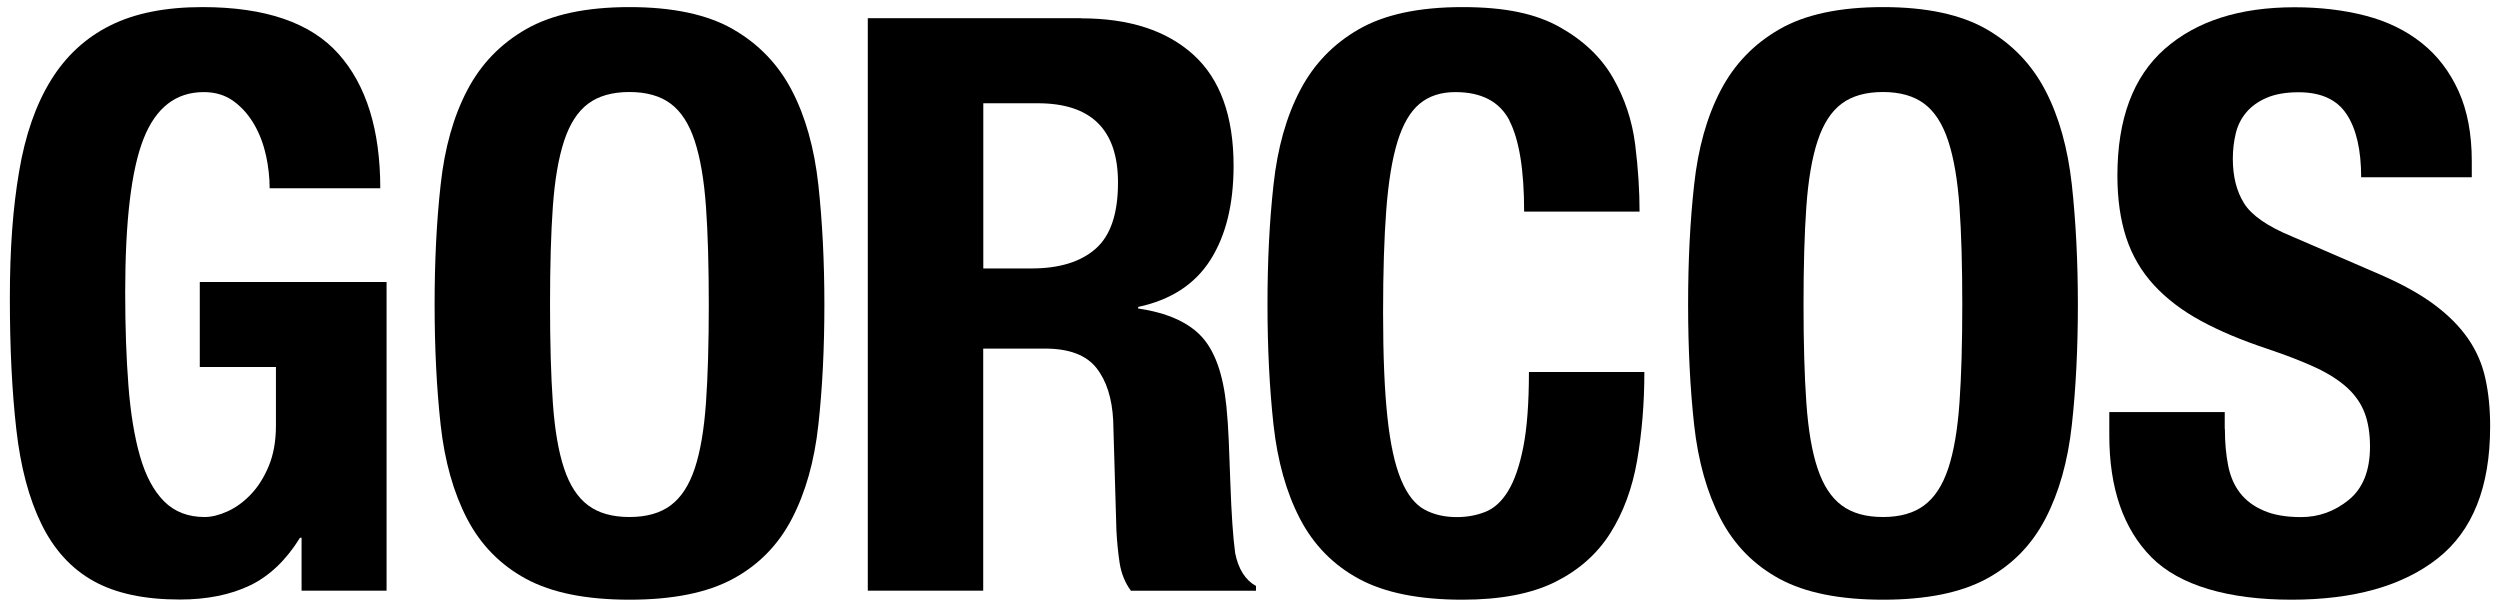
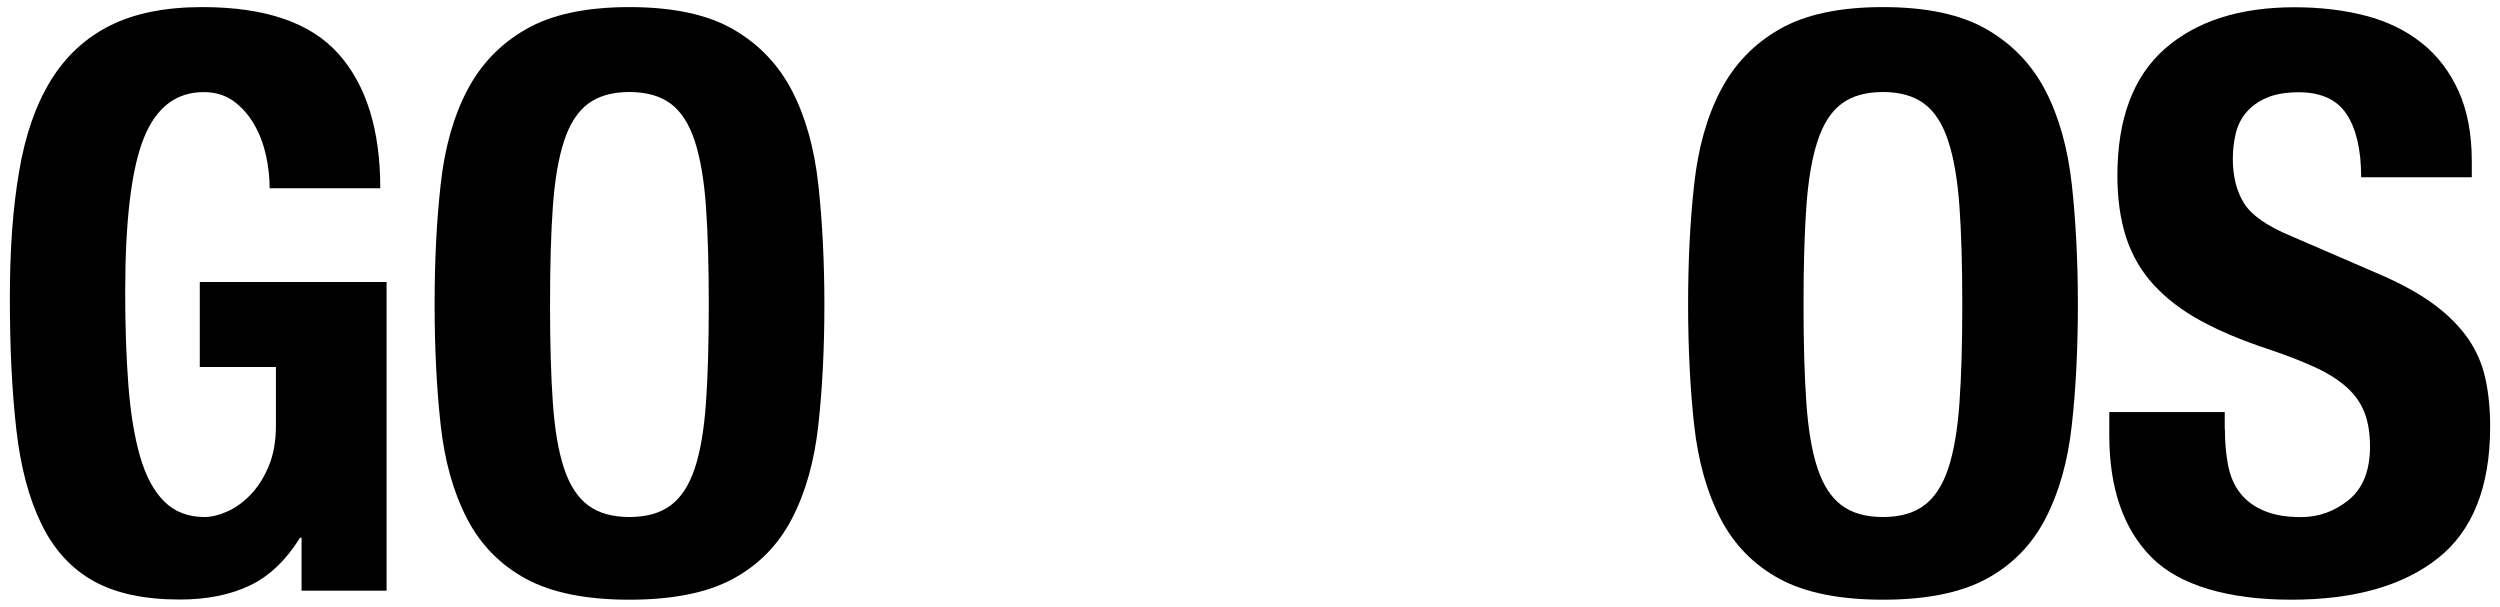
<svg xmlns="http://www.w3.org/2000/svg" fill="none" viewBox="0 0 206 50" height="50" width="206">
  <path fill="black" d="M21.913 12.808C21.715 11.881 21.395 11.036 20.952 10.266C20.509 9.497 19.95 8.856 19.269 8.352C18.588 7.848 17.763 7.589 16.789 7.589C14.5 7.589 12.844 8.87 11.836 11.418C10.821 13.973 10.316 18.204 10.316 24.104C10.316 26.925 10.405 29.48 10.582 31.769C10.759 34.058 11.079 36.007 11.543 37.615C12.006 39.223 12.667 40.456 13.525 41.314C14.384 42.173 15.495 42.602 16.864 42.602C17.436 42.602 18.063 42.445 18.744 42.139C19.426 41.832 20.066 41.369 20.659 40.749C21.252 40.136 21.749 39.352 22.144 38.405C22.539 37.458 22.737 36.347 22.737 35.066V30.243H16.462V23.239H31.853V48.672H24.849V44.312H24.72C23.575 46.158 22.199 47.473 20.591 48.243C18.983 49.013 17.055 49.401 14.813 49.401C11.904 49.401 9.54 48.897 7.714 47.882C5.888 46.867 4.457 45.307 3.421 43.195C2.386 41.083 1.691 38.473 1.343 35.366C0.989 32.259 0.812 28.662 0.812 24.567C0.812 20.473 1.064 17.127 1.575 14.13C2.079 11.132 2.951 8.638 4.185 6.628C5.418 4.625 7.046 3.119 9.076 2.104C11.1 1.089 13.634 0.585 16.673 0.585C21.872 0.585 25.612 1.873 27.901 4.448C30.191 7.023 31.335 10.716 31.335 15.513H22.219C22.219 14.634 22.117 13.727 21.919 12.801L21.913 12.808Z" />
  <path fill="black" d="M36.309 15.22C36.636 12.201 37.365 9.612 38.489 7.459C39.613 5.3 41.228 3.617 43.347 2.404C45.459 1.191 48.3 0.585 51.87 0.585C55.44 0.585 58.282 1.191 60.394 2.404C62.506 3.617 64.127 5.3 65.251 7.459C66.376 9.619 67.098 12.208 67.432 15.22C67.759 18.238 67.929 21.529 67.929 25.099C67.929 28.669 67.766 32.014 67.432 35.012C67.105 38.01 66.376 40.585 65.251 42.745C64.127 44.905 62.513 46.554 60.394 47.698C58.275 48.843 55.44 49.415 51.87 49.415C48.3 49.415 45.459 48.843 43.347 47.698C41.235 46.554 39.613 44.905 38.489 42.745C37.365 40.585 36.643 38.01 36.309 35.012C35.982 32.021 35.812 28.717 35.812 25.099C35.812 21.481 35.975 18.238 36.309 15.22ZM45.554 33.186C45.711 35.414 46.018 37.219 46.481 38.602C46.944 39.992 47.605 41.001 48.464 41.641C49.322 42.282 50.453 42.602 51.863 42.602C53.274 42.602 54.405 42.282 55.263 41.641C56.122 41.001 56.783 39.992 57.246 38.602C57.709 37.213 58.016 35.407 58.172 33.186C58.329 30.965 58.404 28.267 58.404 25.092C58.404 21.917 58.329 19.233 58.172 17.032C58.016 14.831 57.709 13.026 57.246 11.615C56.783 10.205 56.122 9.183 55.263 8.543C54.405 7.902 53.267 7.582 51.863 7.582C50.46 7.582 49.322 7.902 48.464 8.543C47.605 9.183 46.944 10.205 46.481 11.615C46.018 13.026 45.711 14.831 45.554 17.032C45.398 19.233 45.323 21.924 45.323 25.092C45.323 28.26 45.398 30.965 45.554 33.186Z" />
-   <path fill="black" d="M89.091 1.511C93.056 1.511 96.136 2.513 98.343 4.516C100.544 6.519 101.647 9.571 101.647 13.666C101.647 16.834 101.007 19.423 99.733 21.426C98.452 23.43 96.476 24.717 93.785 25.29V25.419C96.163 25.773 97.9 26.543 99.004 27.729C100.108 28.921 100.789 30.835 101.055 33.479C101.143 34.358 101.211 35.319 101.252 36.354C101.293 37.39 101.341 38.548 101.382 39.822C101.47 42.336 101.6 44.251 101.777 45.572C102.043 46.894 102.615 47.8 103.494 48.284V48.679H93.186C92.702 48.018 92.395 47.255 92.259 46.397C92.129 45.538 92.041 44.646 91.993 43.719L91.728 34.671C91.639 32.825 91.176 31.367 90.338 30.311C89.499 29.255 88.089 28.723 86.107 28.723H81.017V48.672H71.506V1.498H89.077L89.091 1.511ZM84.989 22.121C87.278 22.121 89.043 21.583 90.276 20.5C91.509 19.423 92.123 17.604 92.123 15.049C92.123 10.689 89.922 8.509 85.514 8.509H81.024V22.121H84.989Z" />
-   <path fill="black" d="M124.383 9.933C123.566 8.372 122.08 7.589 119.921 7.589C118.728 7.589 117.747 7.909 116.977 8.549C116.207 9.19 115.601 10.226 115.158 11.656C114.715 13.087 114.409 14.961 114.231 17.27C114.054 19.58 113.966 22.414 113.966 25.76C113.966 29.33 114.088 32.212 114.327 34.412C114.565 36.613 114.94 38.323 115.451 39.536C115.955 40.749 116.596 41.559 117.366 41.982C118.135 42.404 119.028 42.609 120.043 42.609C120.881 42.609 121.665 42.466 122.387 42.179C123.116 41.893 123.743 41.321 124.267 40.463C124.792 39.604 125.214 38.391 125.521 36.831C125.828 35.271 125.984 33.206 125.984 30.651H135.496C135.496 33.206 135.298 35.632 134.903 37.921C134.508 40.211 133.772 42.214 132.688 43.931C131.605 45.647 130.086 46.99 128.13 47.964C126.168 48.931 123.627 49.415 120.5 49.415C116.93 49.415 114.088 48.843 111.976 47.698C109.864 46.554 108.243 44.905 107.119 42.745C105.994 40.585 105.272 38.01 104.938 35.012C104.611 32.021 104.441 28.717 104.441 25.099C104.441 21.481 104.604 18.238 104.938 15.22C105.265 12.201 105.994 9.612 107.119 7.459C108.243 5.3 109.857 3.617 111.976 2.404C114.088 1.191 116.93 0.585 120.5 0.585C124.07 0.585 126.563 1.137 128.526 2.234C130.488 3.337 131.953 4.734 132.92 6.431C133.888 8.127 134.494 9.953 134.739 11.915C134.985 13.877 135.1 15.717 135.1 17.434H125.589C125.589 14 125.18 11.5 124.37 9.933H124.383Z" />
  <path fill="black" d="M139.597 15.22C139.924 12.201 140.653 9.612 141.777 7.459C142.902 5.3 144.516 3.617 146.635 2.404C148.747 1.191 151.588 0.585 155.158 0.585C158.729 0.585 161.57 1.191 163.682 2.404C165.794 3.617 167.415 5.3 168.54 7.459C169.664 9.619 170.386 12.208 170.72 15.22C171.047 18.238 171.217 21.529 171.217 25.099C171.217 28.669 171.054 32.014 170.72 35.012C170.393 38.01 169.664 40.585 168.54 42.745C167.415 44.905 165.801 46.554 163.682 47.698C161.563 48.843 158.729 49.415 155.158 49.415C151.588 49.415 148.747 48.843 146.635 47.698C144.523 46.554 142.902 44.905 141.777 42.745C140.653 40.585 139.931 38.01 139.597 35.012C139.27 32.021 139.1 28.717 139.1 25.099C139.1 21.481 139.263 18.238 139.597 15.22ZM148.843 33.186C148.999 35.414 149.306 37.219 149.769 38.602C150.233 39.992 150.893 41.001 151.752 41.641C152.61 42.282 153.741 42.602 155.152 42.602C156.562 42.602 157.693 42.282 158.551 41.641C159.41 41.001 160.071 39.992 160.534 38.602C160.997 37.213 161.304 35.407 161.461 33.186C161.617 30.965 161.692 28.267 161.692 25.092C161.692 21.917 161.617 19.233 161.461 17.032C161.304 14.831 160.997 13.026 160.534 11.615C160.071 10.205 159.41 9.183 158.551 8.543C157.693 7.902 156.555 7.582 155.152 7.582C153.748 7.582 152.61 7.902 151.752 8.543C150.893 9.183 150.233 10.205 149.769 11.615C149.306 13.026 148.999 14.831 148.843 17.032C148.686 19.233 148.611 21.924 148.611 25.092C148.611 28.26 148.686 30.965 148.843 33.186Z" />
  <path fill="black" d="M183.331 35.339C183.331 36.443 183.42 37.444 183.597 38.344C183.774 39.25 184.101 40.006 184.585 40.626C185.068 41.246 185.716 41.73 186.533 42.077C187.351 42.432 188.373 42.609 189.606 42.609C191.057 42.609 192.372 42.139 193.537 41.192C194.702 40.245 195.288 38.78 195.288 36.797C195.288 35.741 195.145 34.828 194.859 34.058C194.573 33.288 194.103 32.593 193.442 31.98C192.781 31.367 191.909 30.801 190.832 30.297C189.749 29.793 188.421 29.275 186.833 28.744C184.721 28.042 182.888 27.272 181.348 26.434C179.809 25.596 178.521 24.615 177.485 23.491C176.45 22.367 175.694 21.072 175.203 19.594C174.719 18.115 174.474 16.412 174.474 14.47C174.474 9.803 175.775 6.322 178.371 4.032C180.967 1.743 184.537 0.598 189.075 0.598C191.187 0.598 193.135 0.83 194.92 1.293C196.705 1.757 198.245 2.506 199.547 3.542C200.848 4.577 201.856 5.899 202.585 7.507C203.314 9.115 203.675 11.043 203.675 13.285V14.606H194.559C194.559 12.358 194.164 10.634 193.367 9.422C192.577 8.209 191.255 7.602 189.402 7.602C188.346 7.602 187.46 7.759 186.758 8.066C186.05 8.372 185.491 8.781 185.075 9.285C184.653 9.789 184.367 10.375 184.217 11.036C184.06 11.697 183.985 12.379 183.985 13.087C183.985 14.538 184.292 15.765 184.912 16.753C185.525 17.741 186.847 18.66 188.877 19.491L196.208 22.66C198.014 23.45 199.492 24.281 200.637 25.14C201.781 25.998 202.694 26.925 203.376 27.913C204.057 28.901 204.534 29.991 204.793 31.183C205.058 32.375 205.188 33.69 205.188 35.148C205.188 40.129 203.744 43.746 200.862 46.015C197.98 48.284 193.96 49.415 188.802 49.415C183.645 49.415 179.584 48.25 177.274 45.913C174.965 43.576 173.806 40.231 173.806 35.87V33.956H183.318V35.346L183.331 35.339Z" />
</svg>